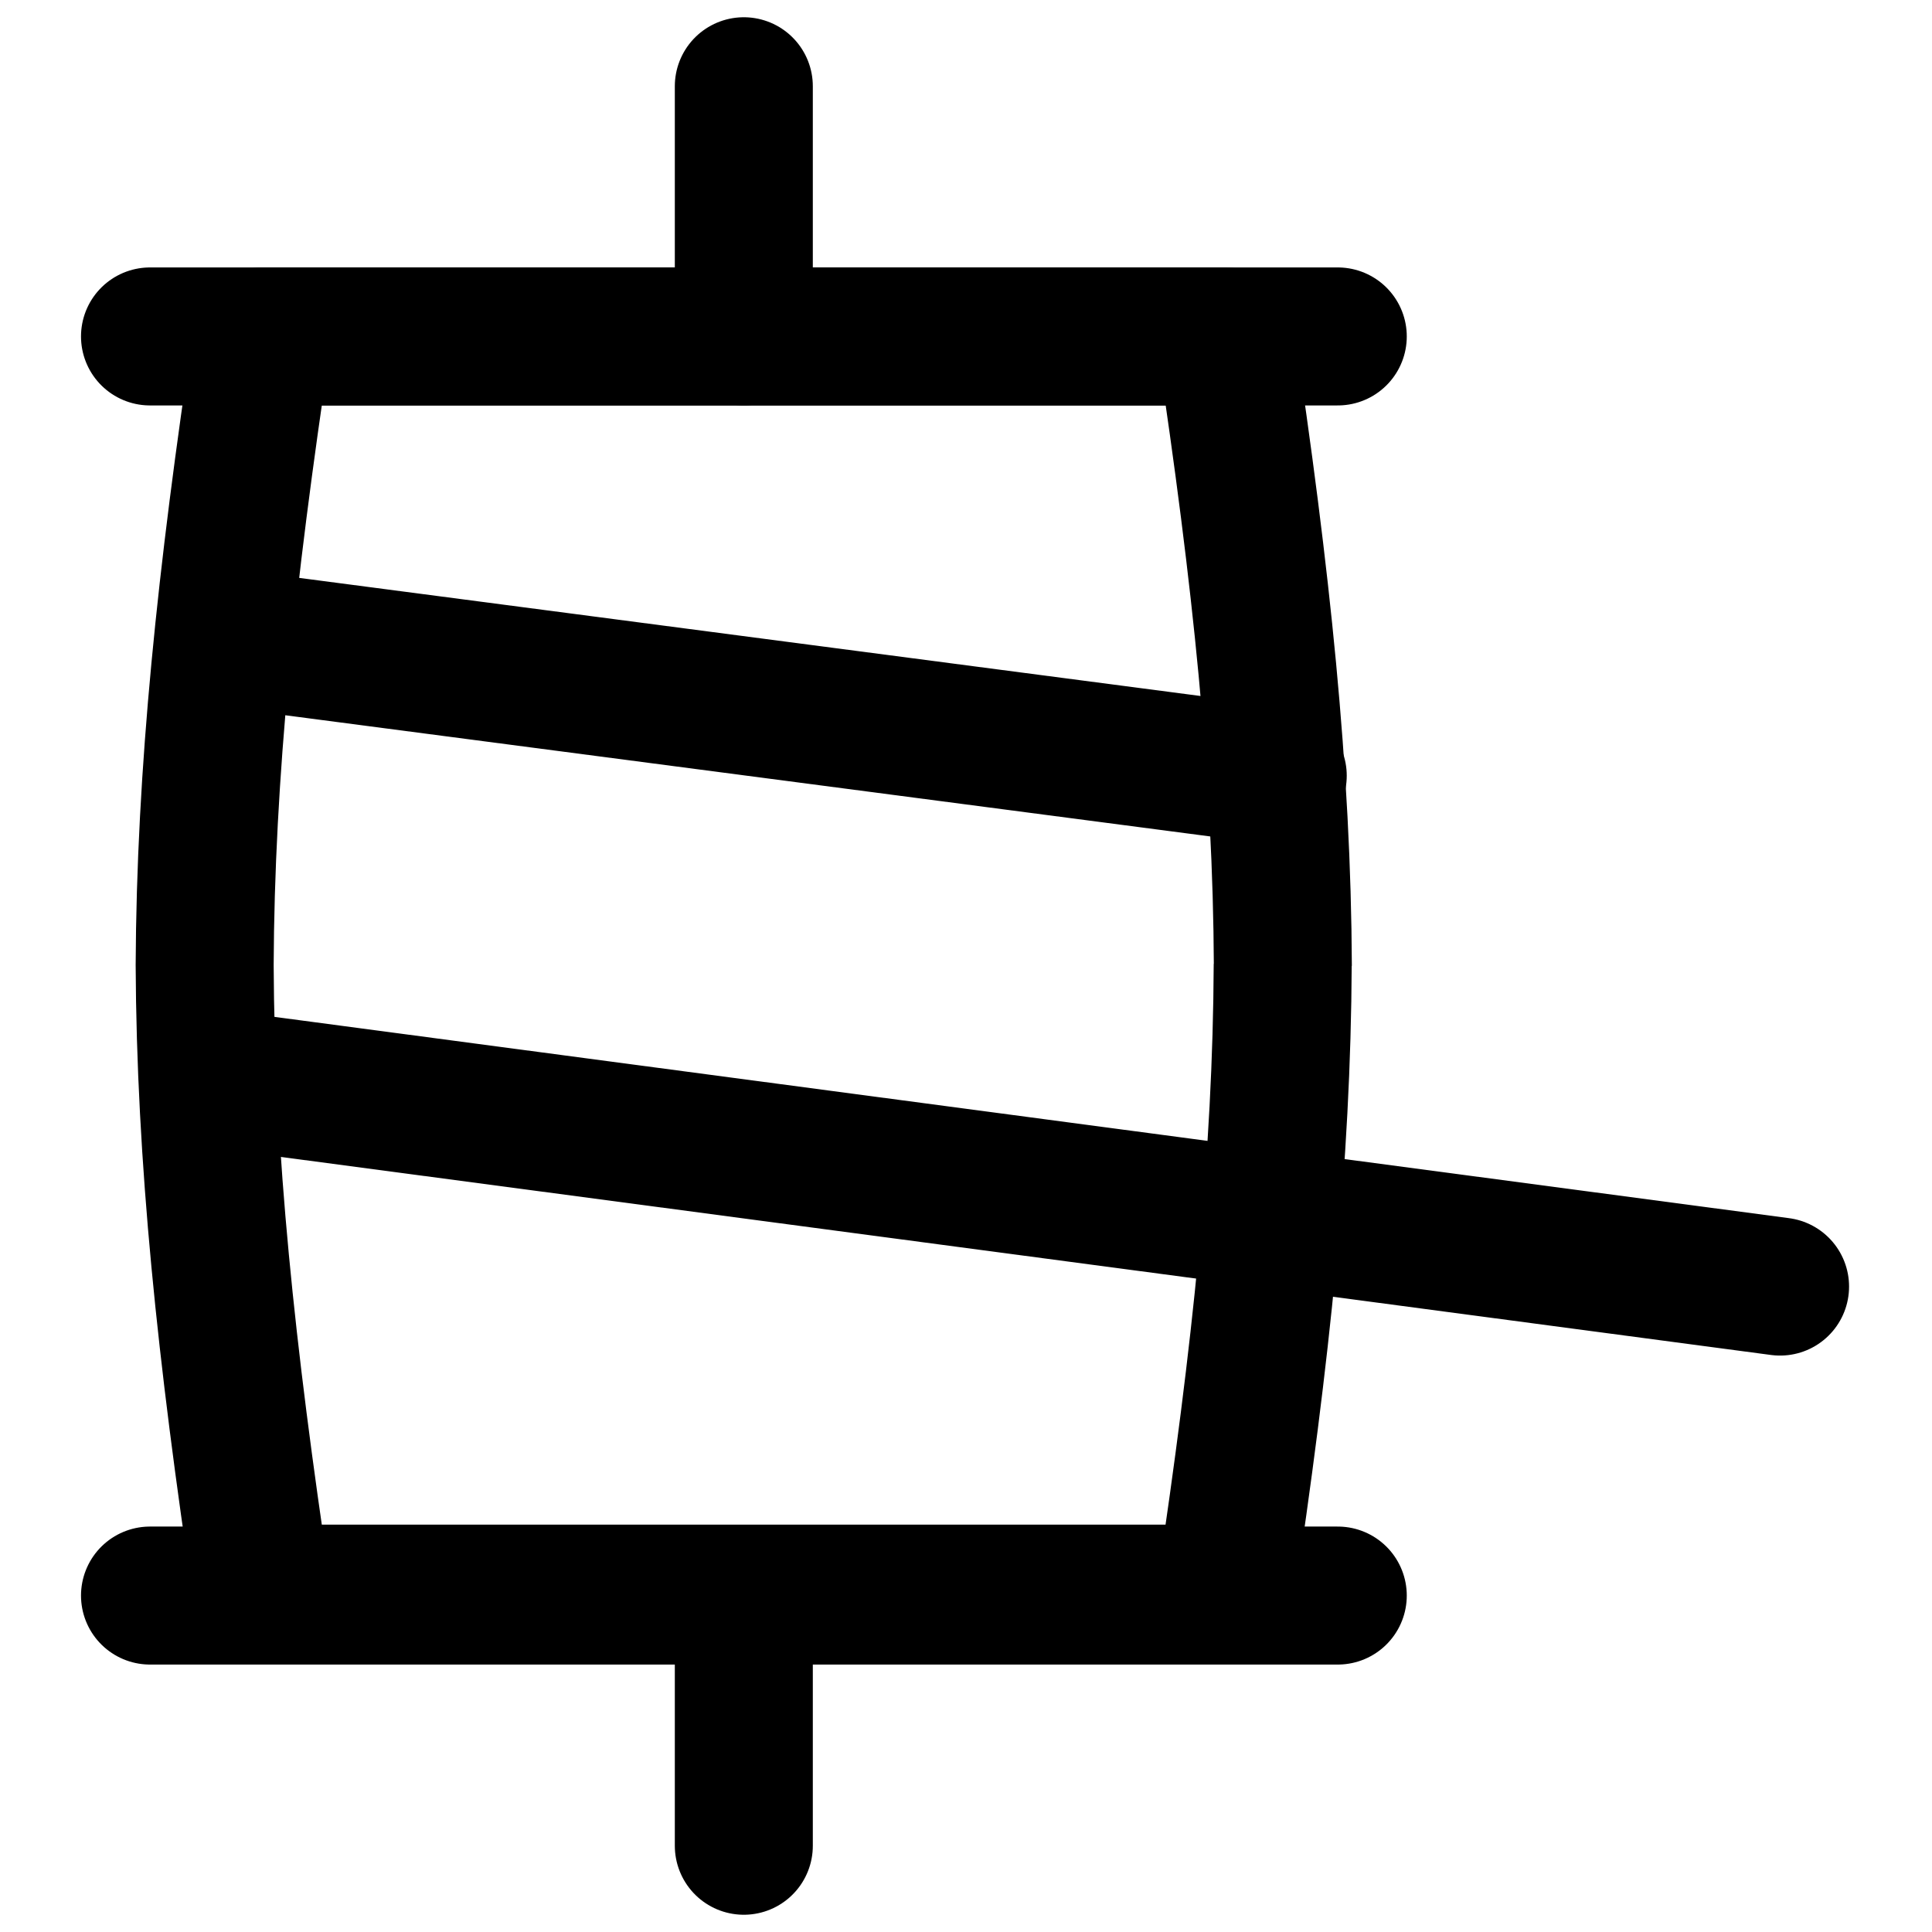
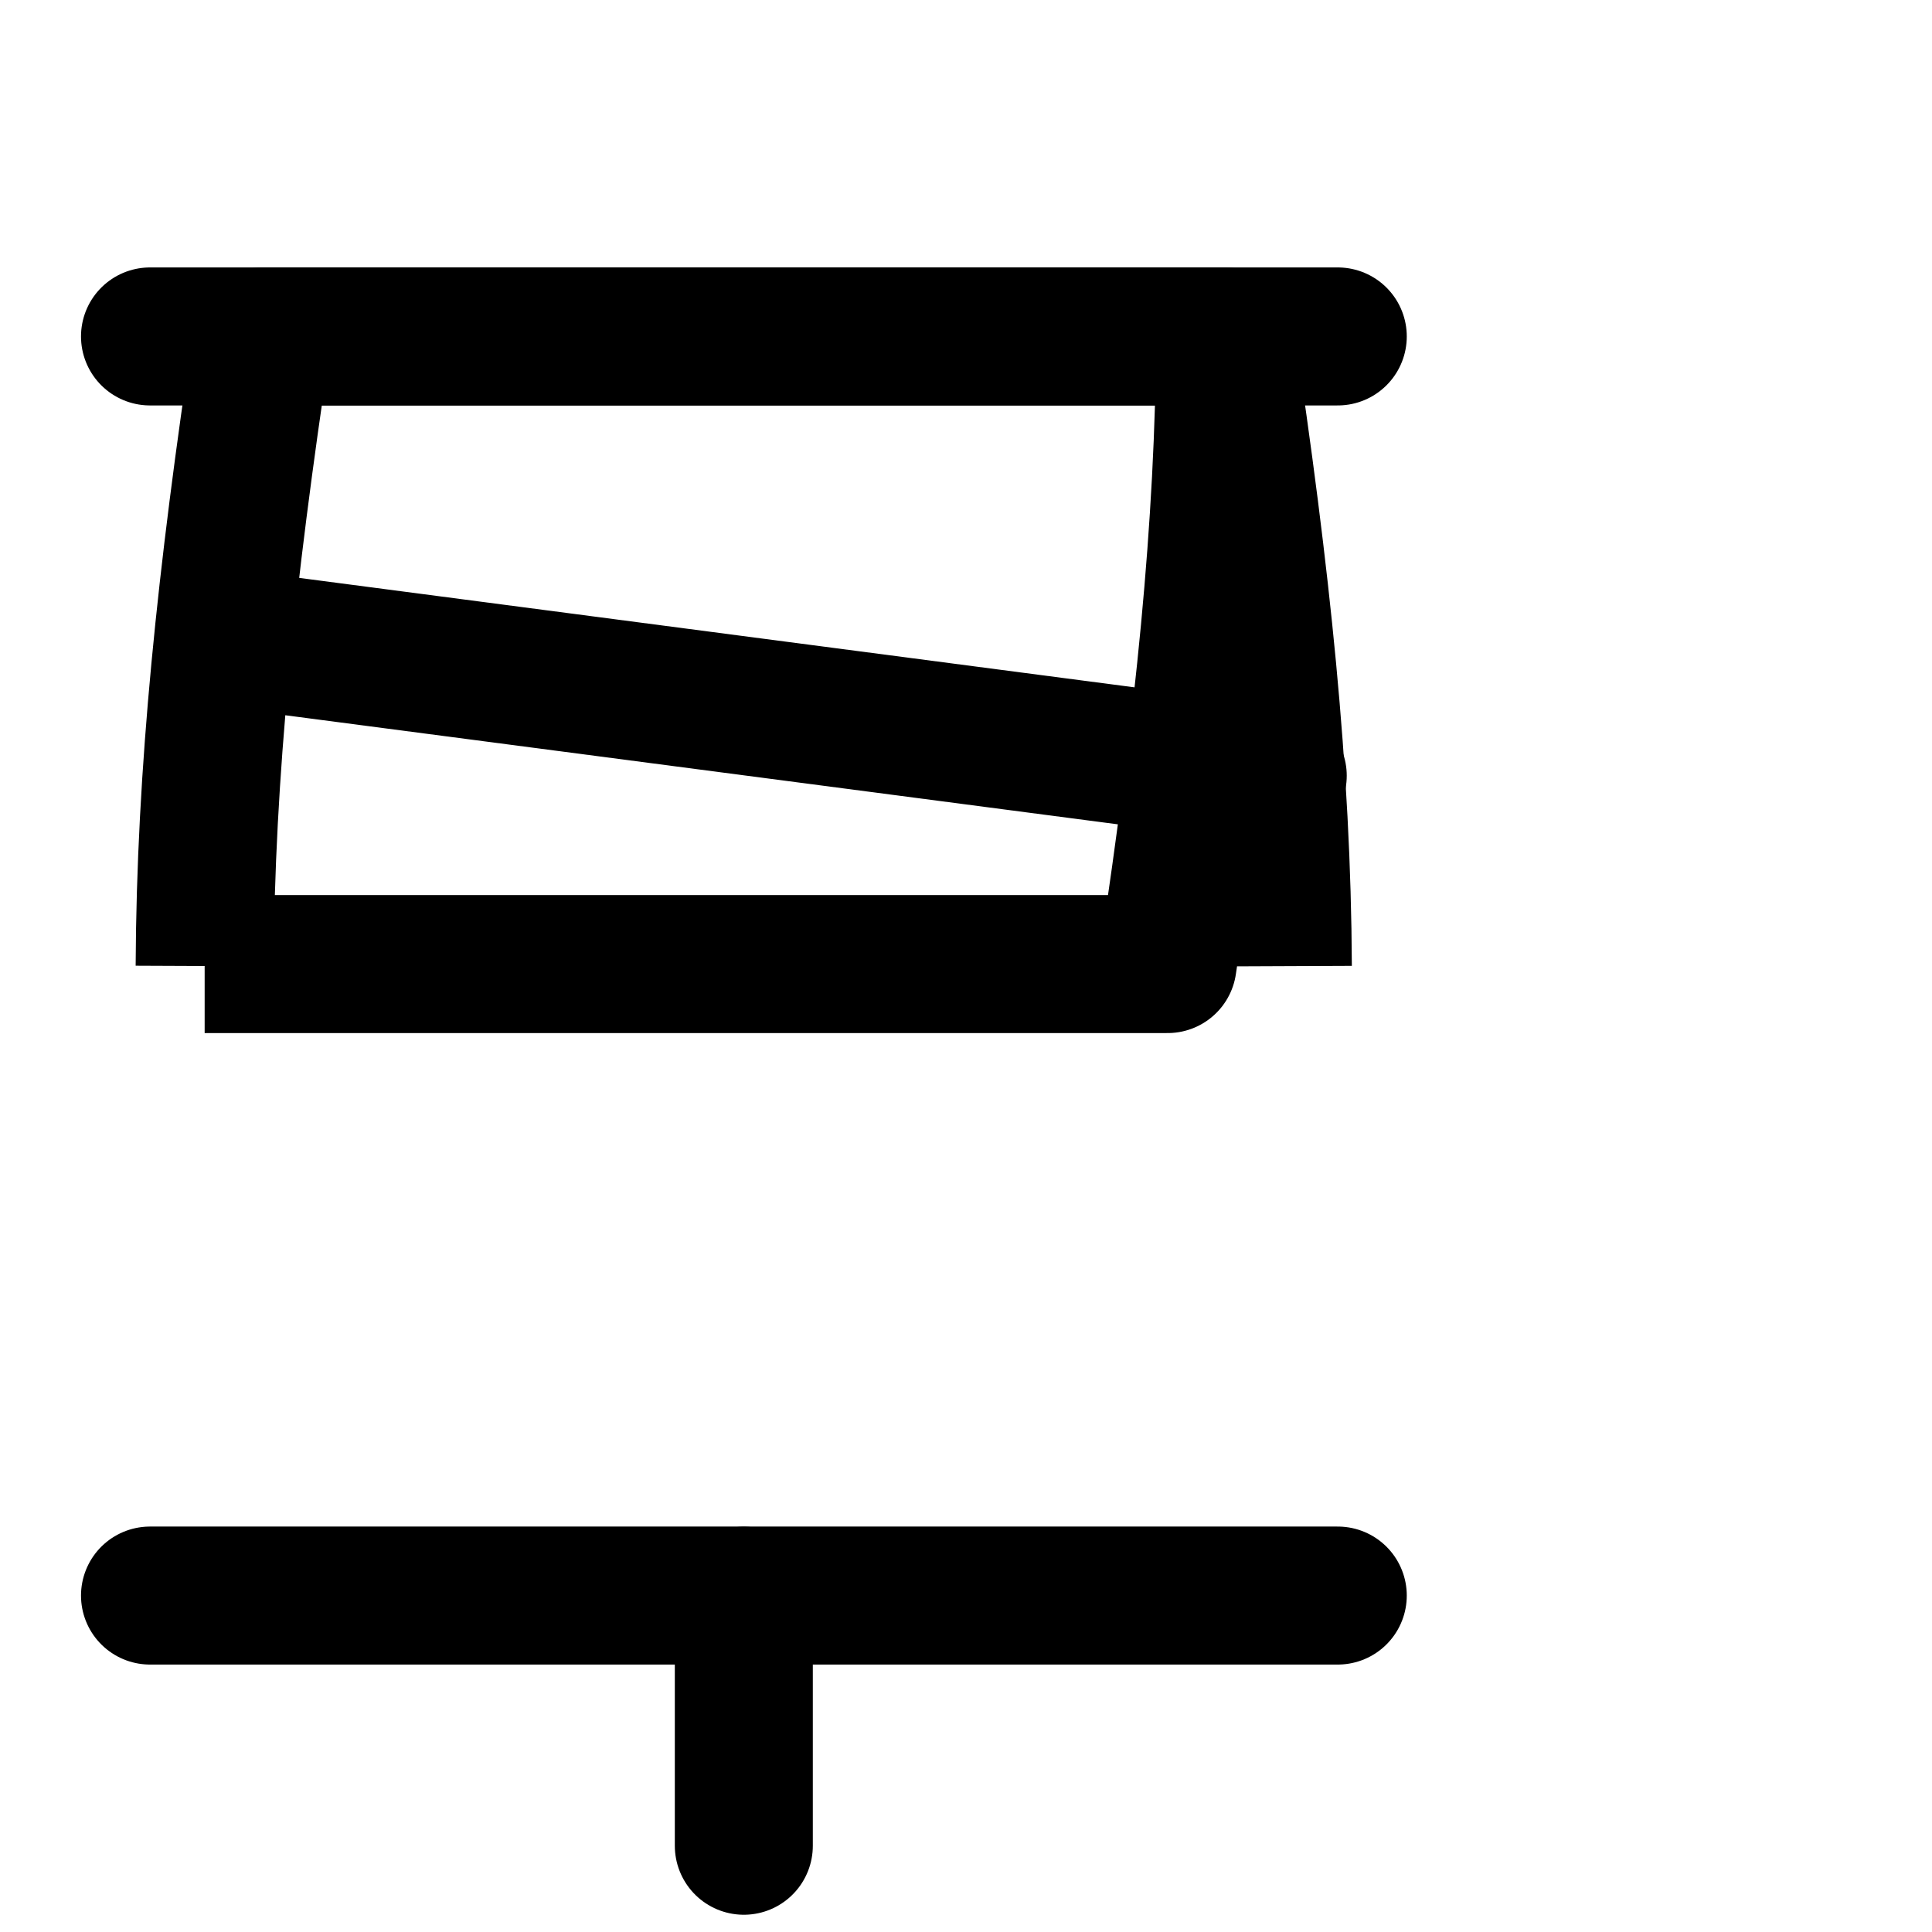
<svg xmlns="http://www.w3.org/2000/svg" fill="none" viewBox="0 0 14 14" id="Thread-Post-Tweet--Streamline-Flex">
  <desc>
    Thread Post Tweet Streamline Icon: https://streamlinehq.com
  </desc>
  <g id="thread-post-tweet">
-     <path id="Rectangle 57" stroke="#000000" stroke-linejoin="round" d="M1.483 7c0.006 -1.394 0.154 -2.815 0.417 -4.562h6.979c0.263 1.747 0.411 3.168 0.417 4.563m-7.813 -0.015c0.006 1.394 0.154 2.815 0.417 4.562l6.978 0c0.263 -1.747 0.411 -3.168 0.417 -4.562" stroke-width="1" />
-     <path id="Rectangle 58" stroke="#000000" stroke-linecap="round" stroke-linejoin="round" d="M5.39 2.438V0.625" stroke-width="1" />
+     <path id="Rectangle 57" stroke="#000000" stroke-linejoin="round" d="M1.483 7c0.006 -1.394 0.154 -2.815 0.417 -4.562h6.979c0.263 1.747 0.411 3.168 0.417 4.563m-7.813 -0.015l6.978 0c0.263 -1.747 0.411 -3.168 0.417 -4.562" stroke-width="1" />
    <path id="Rectangle 60" stroke="#000000" stroke-linecap="round" stroke-linejoin="round" d="m1.087 2.438 8.607 0" stroke-width="1" />
    <path id="Rectangle 62" stroke="#000000" stroke-linecap="round" stroke-linejoin="round" d="m1.673 4.627 7.586 0.994" stroke-width="1" />
-     <path id="Rectangle 63" stroke="#000000" stroke-linecap="round" stroke-linejoin="round" d="M1.507 7.809 12.899 9.323" stroke-width="1" />
    <path id="Rectangle 61" stroke="#000000" stroke-linecap="round" stroke-linejoin="round" d="M1.087 11.562h8.607" stroke-width="1" />
    <path id="Rectangle 59" stroke="#000000" stroke-linecap="round" stroke-linejoin="round" d="M5.39 13.375v-1.812" stroke-width="1" />
  </g>
</svg>